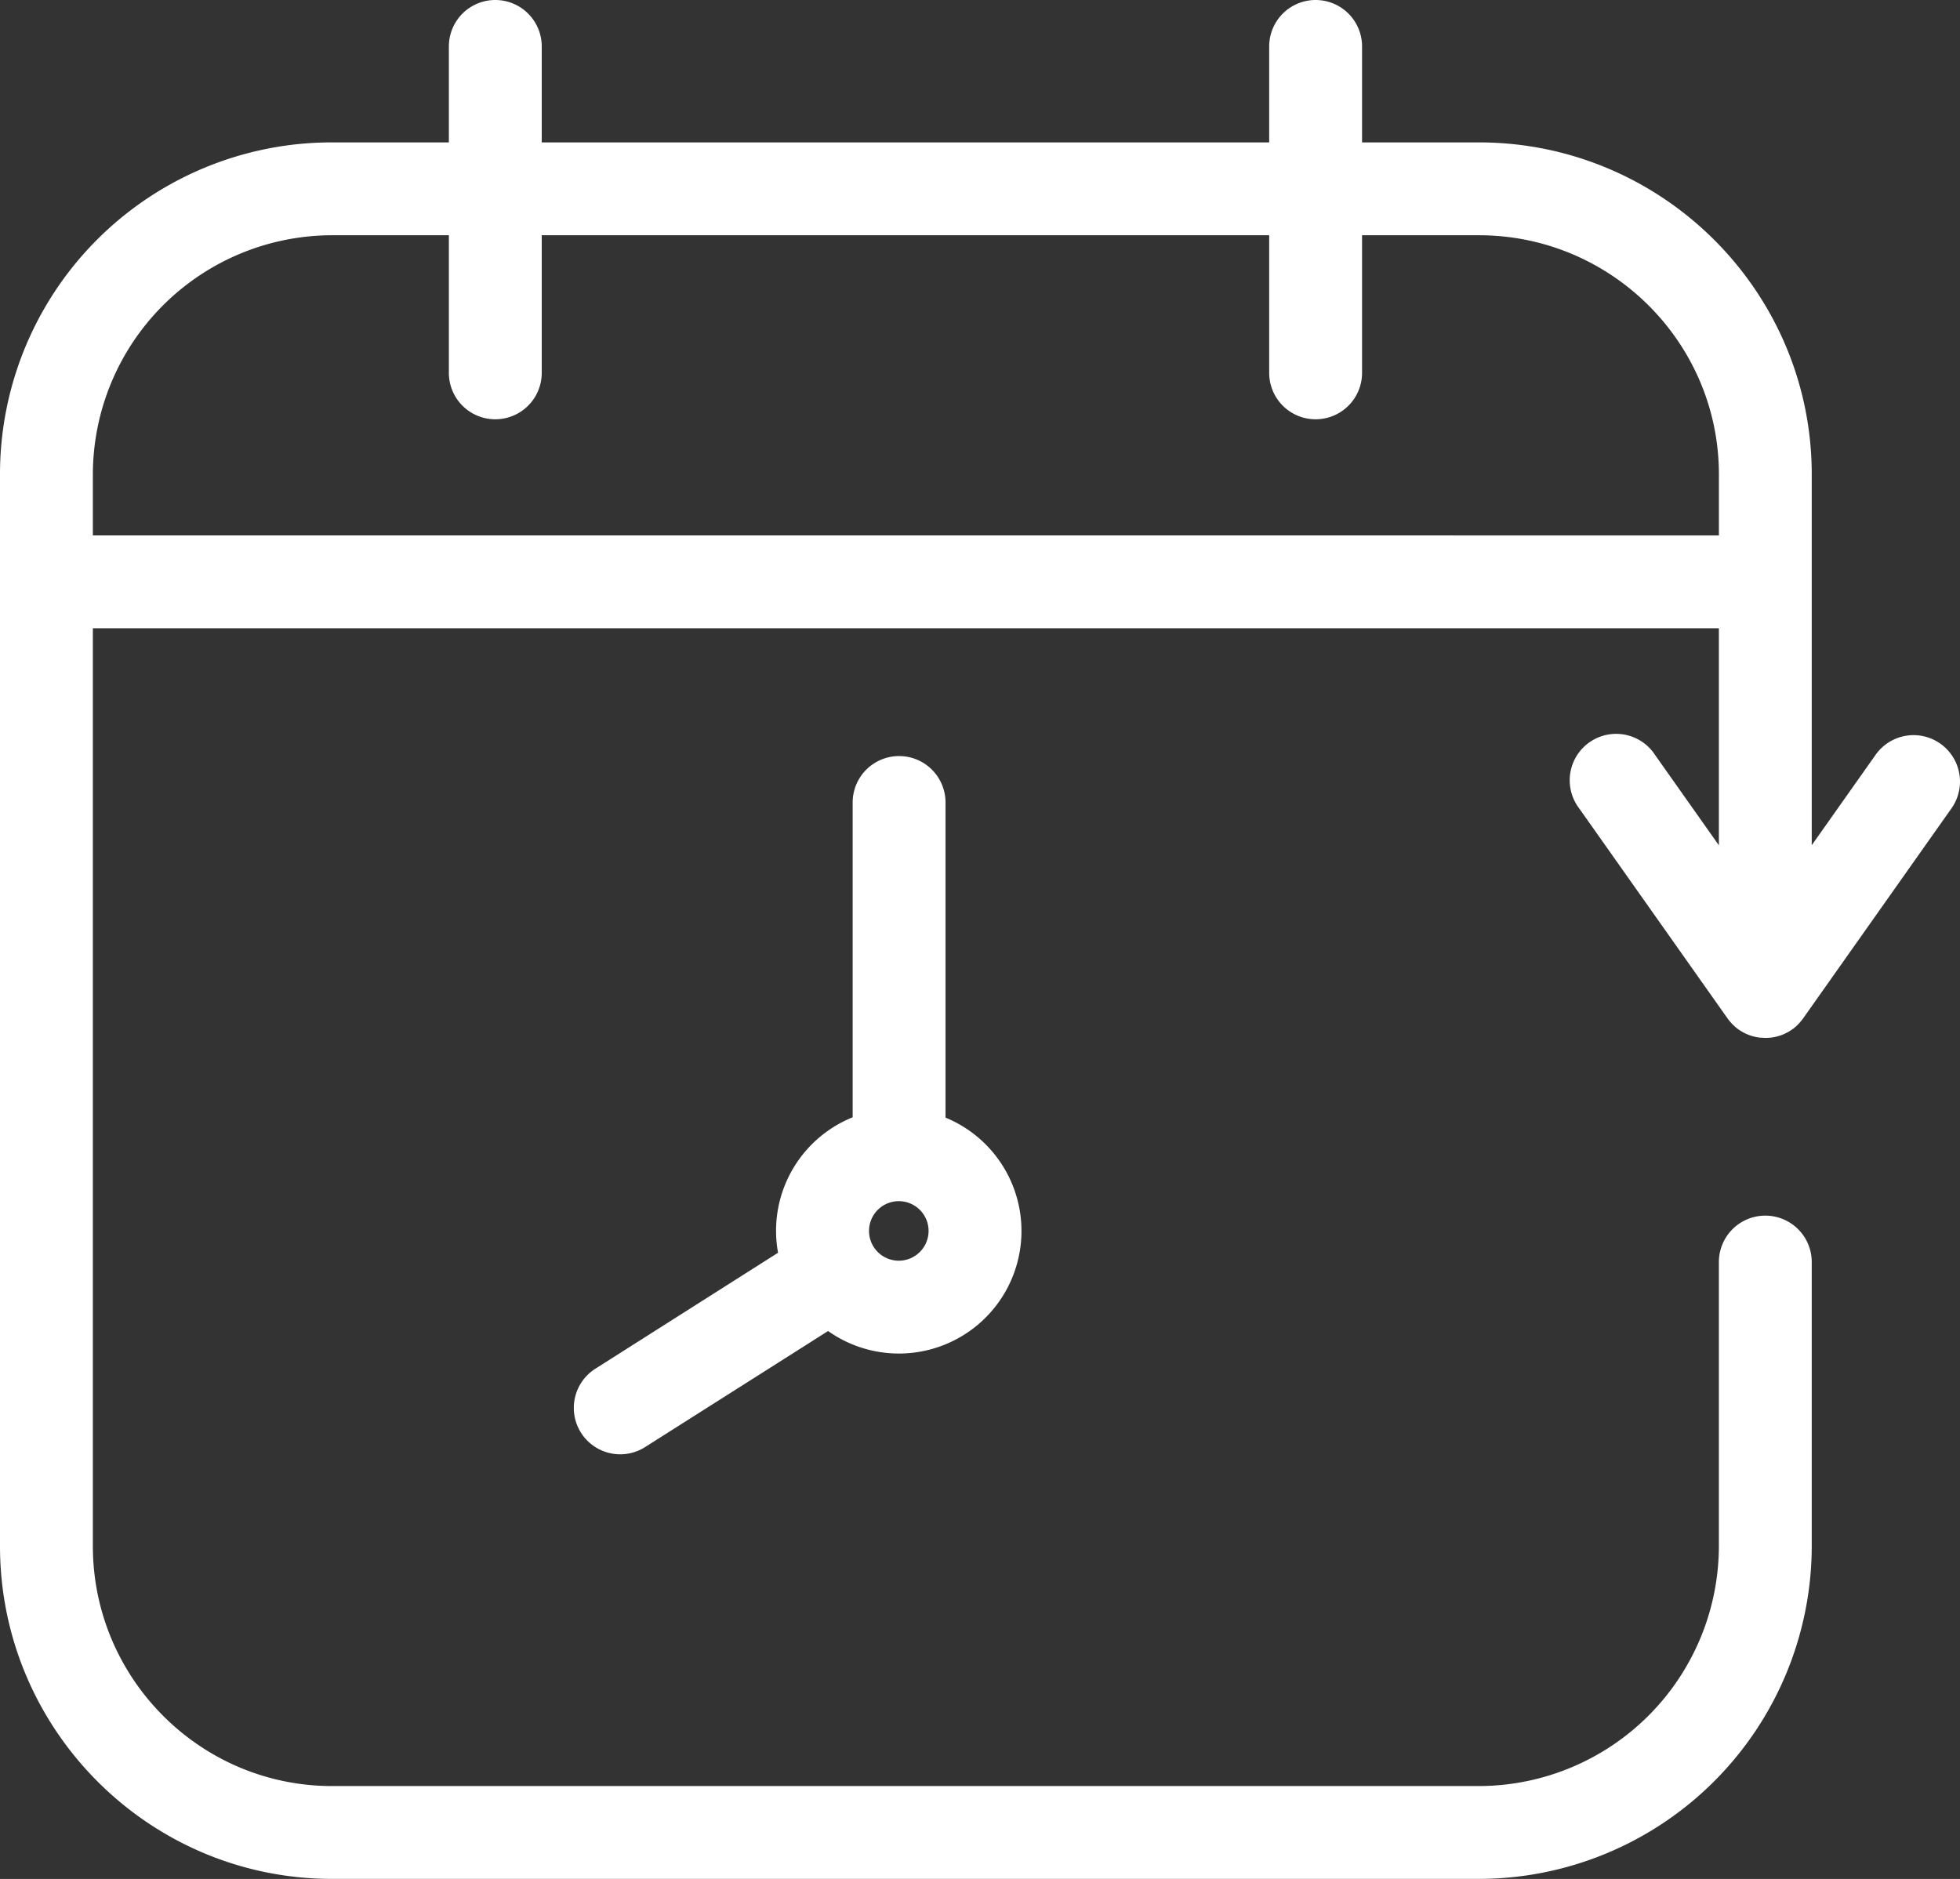
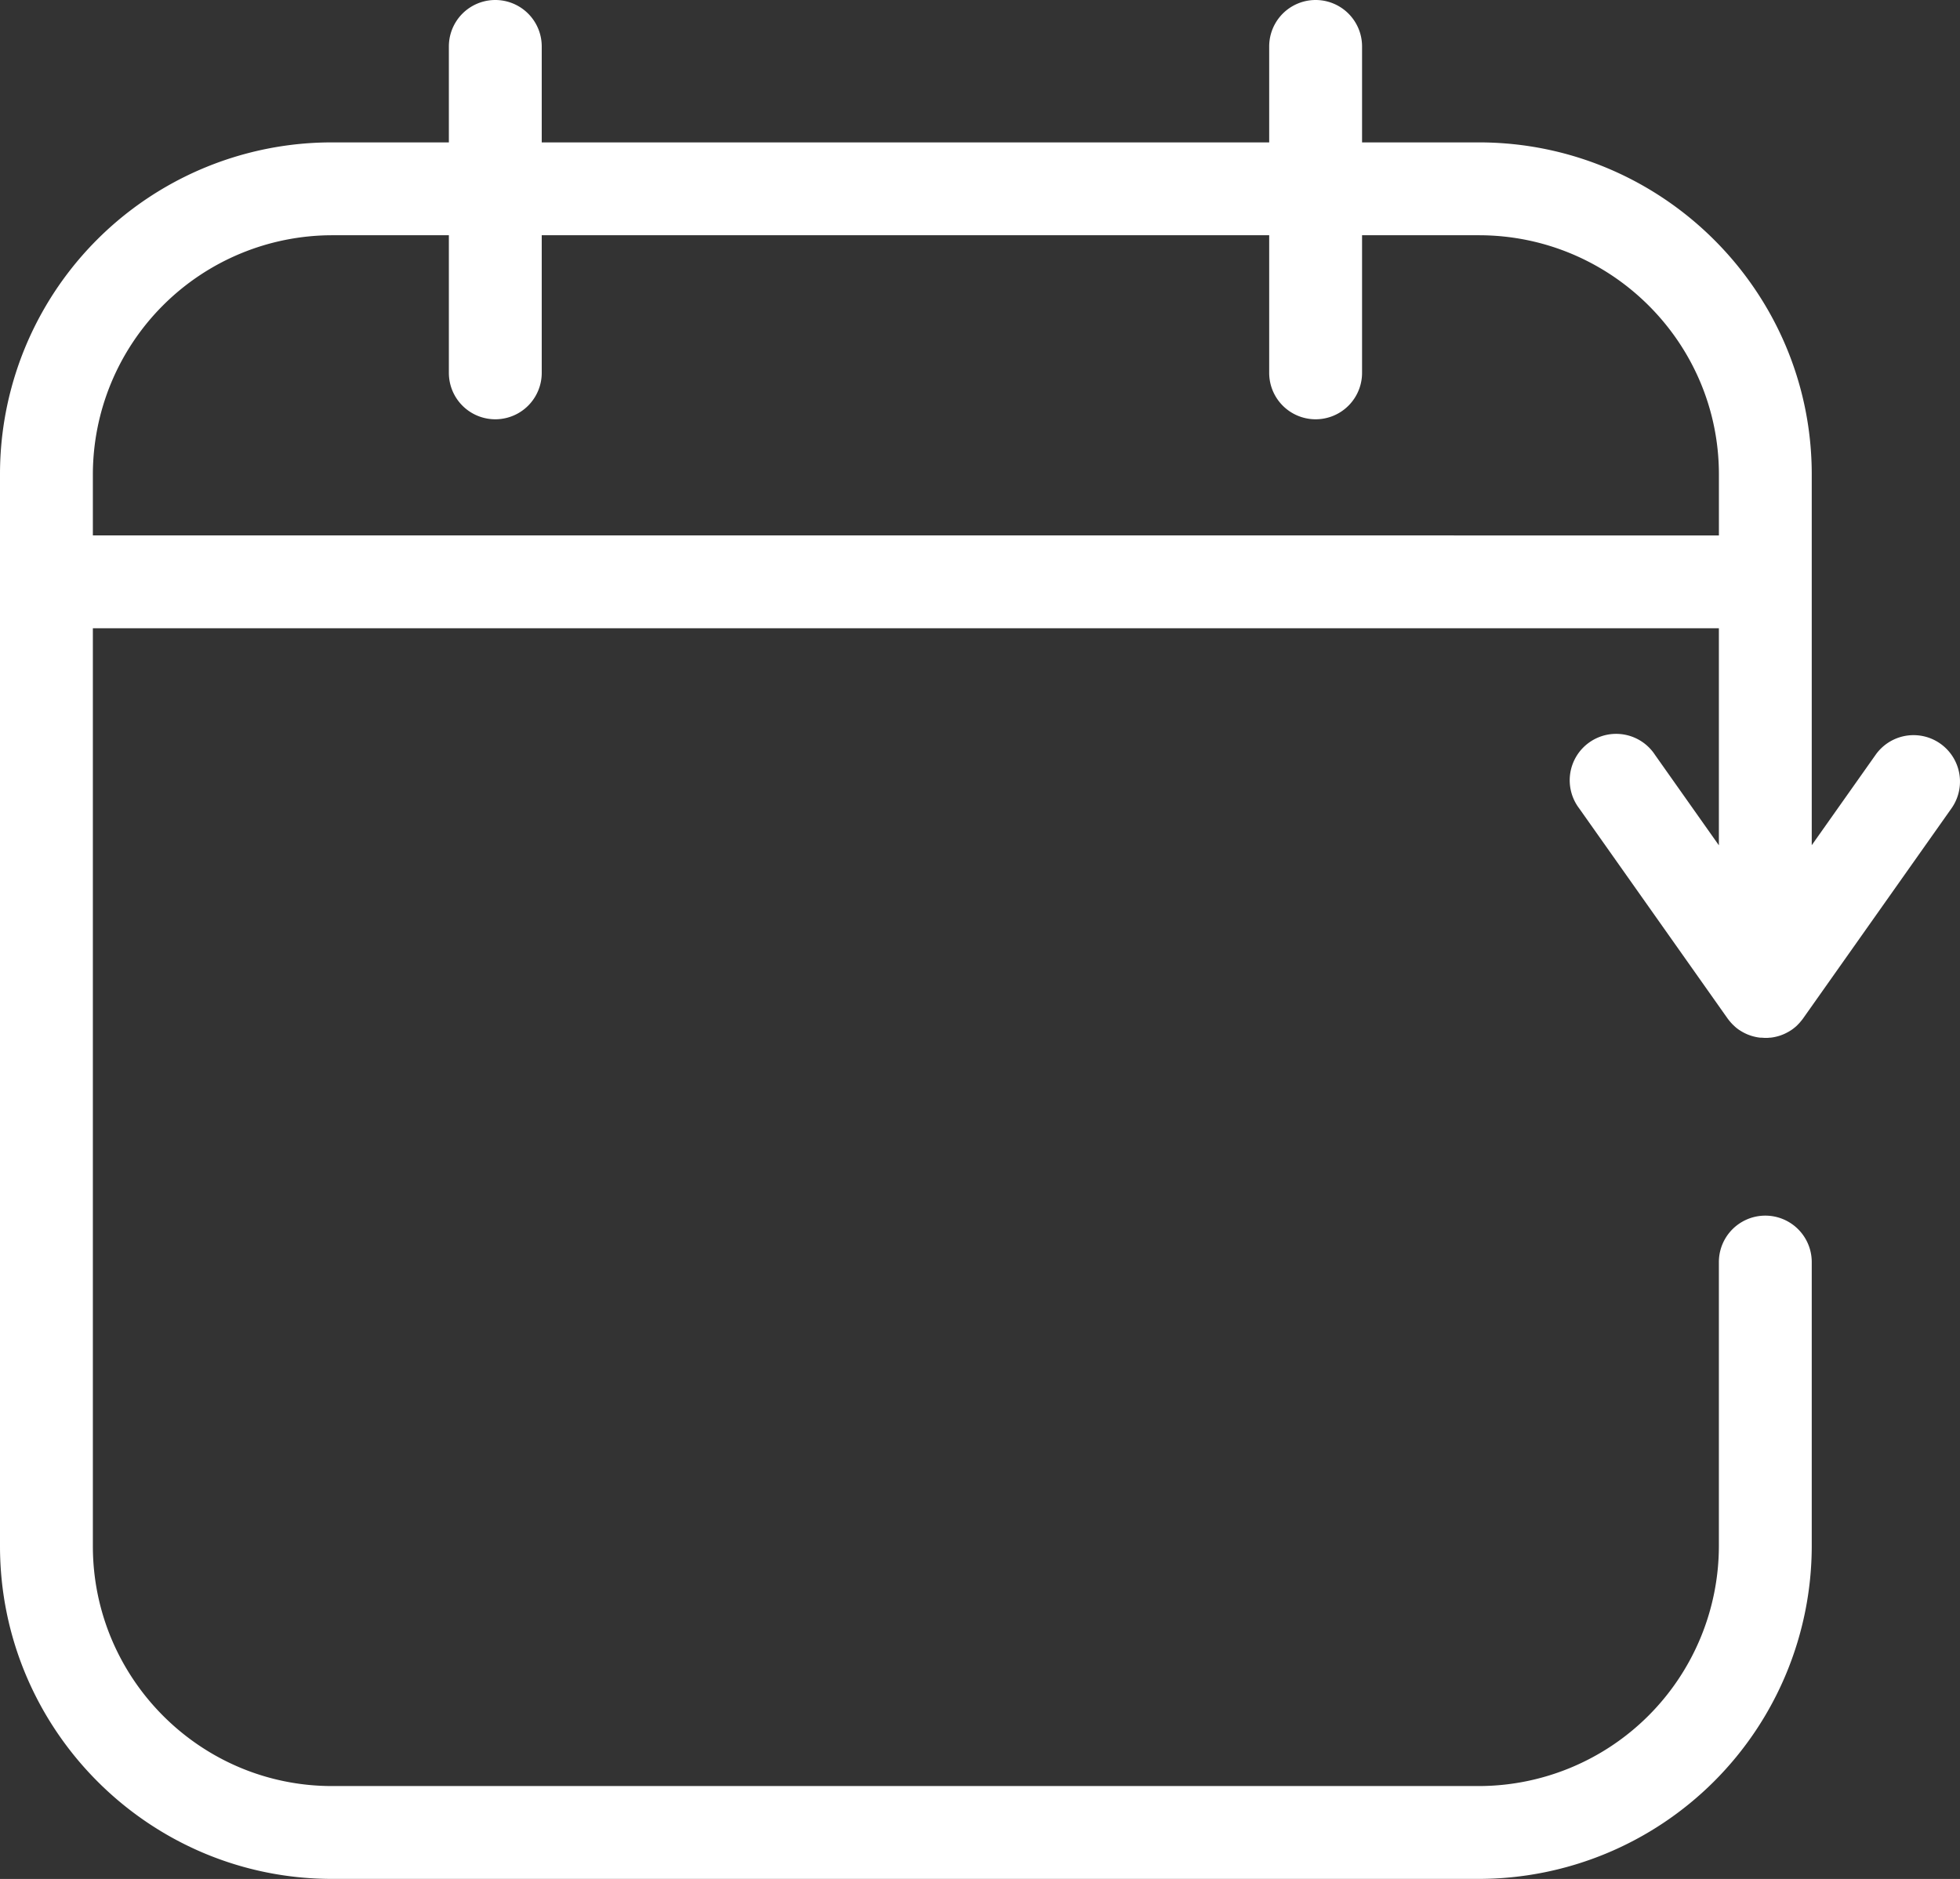
<svg xmlns="http://www.w3.org/2000/svg" viewBox="0 0 717.6 688.02">
  <rect x="0" y="0" width="717.6" height="688.02" fill="#333333" stroke="none" />
  <defs>
    <style>.cls-1{fill:#ffffff;}</style>
  </defs>
  <title>Asset 1</title>
  <g id="Layer_2" data-name="Layer 2">
    <g id="Layer_1-2" data-name="Layer 1">
-       <path class="cls-1" d="M212.72,524.63a17,17,0,0,0,23.46,5.25l67-42.5a44.88,44.88,0,1,0,43-78.14V293.85a17,17,0,0,0-34,0V409.12a44.81,44.81,0,0,0-27.32,49.6L218,501.17A17,17,0,0,0,212.72,524.63Zm116.35-63a10.9,10.9,0,1,1,10.9-10.9A10.91,10.91,0,0,1,329.07,461.63Z" />
      <path class="cls-1" d="M605.94,276.42A17,17,0,1,0,578.17,296l54.27,76.84c.23.32.47.63.71.93l.17.2q.42.51.89,1l.14.14c.34.34.69.66,1.06,1l.24.2c.37.3.75.59,1.14.85l.15.09c.35.23.71.45,1.07.65l.36.2q.58.3,1.18.57l.42.17c.35.14.71.27,1.07.39l.41.13c.4.12.8.22,1.21.31l.41.09c.46.09.92.16,1.39.21l.32,0c.51,0,1,.08,1.55.08s1,0,1.55-.08l.32,0c.47-.05.93-.12,1.39-.21l.41-.09c.41-.09.81-.19,1.21-.31l.42-.13q.54-.18,1.06-.39l.43-.18q.6-.26,1.17-.57l.37-.2c.36-.2.71-.41,1.06-.64l.16-.1c.39-.26.77-.55,1.13-.85l.25-.2c.36-.3.71-.62,1.05-1l.15-.15q.46-.46.88-1l.18-.21c.25-.3.49-.61.71-.93L714.48,296a17,17,0,0,0-27.77-19.62l-23.39,33.11V173.72h0c0-67-54.68-121.58-121.89-121.58H498.68V17a17,17,0,0,0-34,0V52.14H198.34V17a17,17,0,0,0-34,0V52.14H121.58A121.47,121.47,0,0,0,0,173.72V566.13C0,633.34,54.54,688,121.58,688H541.44A122,122,0,0,0,663.32,566.13v-104a17,17,0,0,0-34,0v104A88,88,0,0,1,541.44,654H121.58C73.29,654,34,614.59,34,566.13V230.05H629.32v79.48ZM34,196.05V173.72a87.68,87.68,0,0,1,87.58-87.58h42.76v50.39a17,17,0,0,0,34,0V86.14H464.68v50.39a17,17,0,0,0,34,0V86.14h42.76c48.46,0,87.89,39.29,87.89,87.59v22.33Z" />
    </g>
  </g>
</svg>